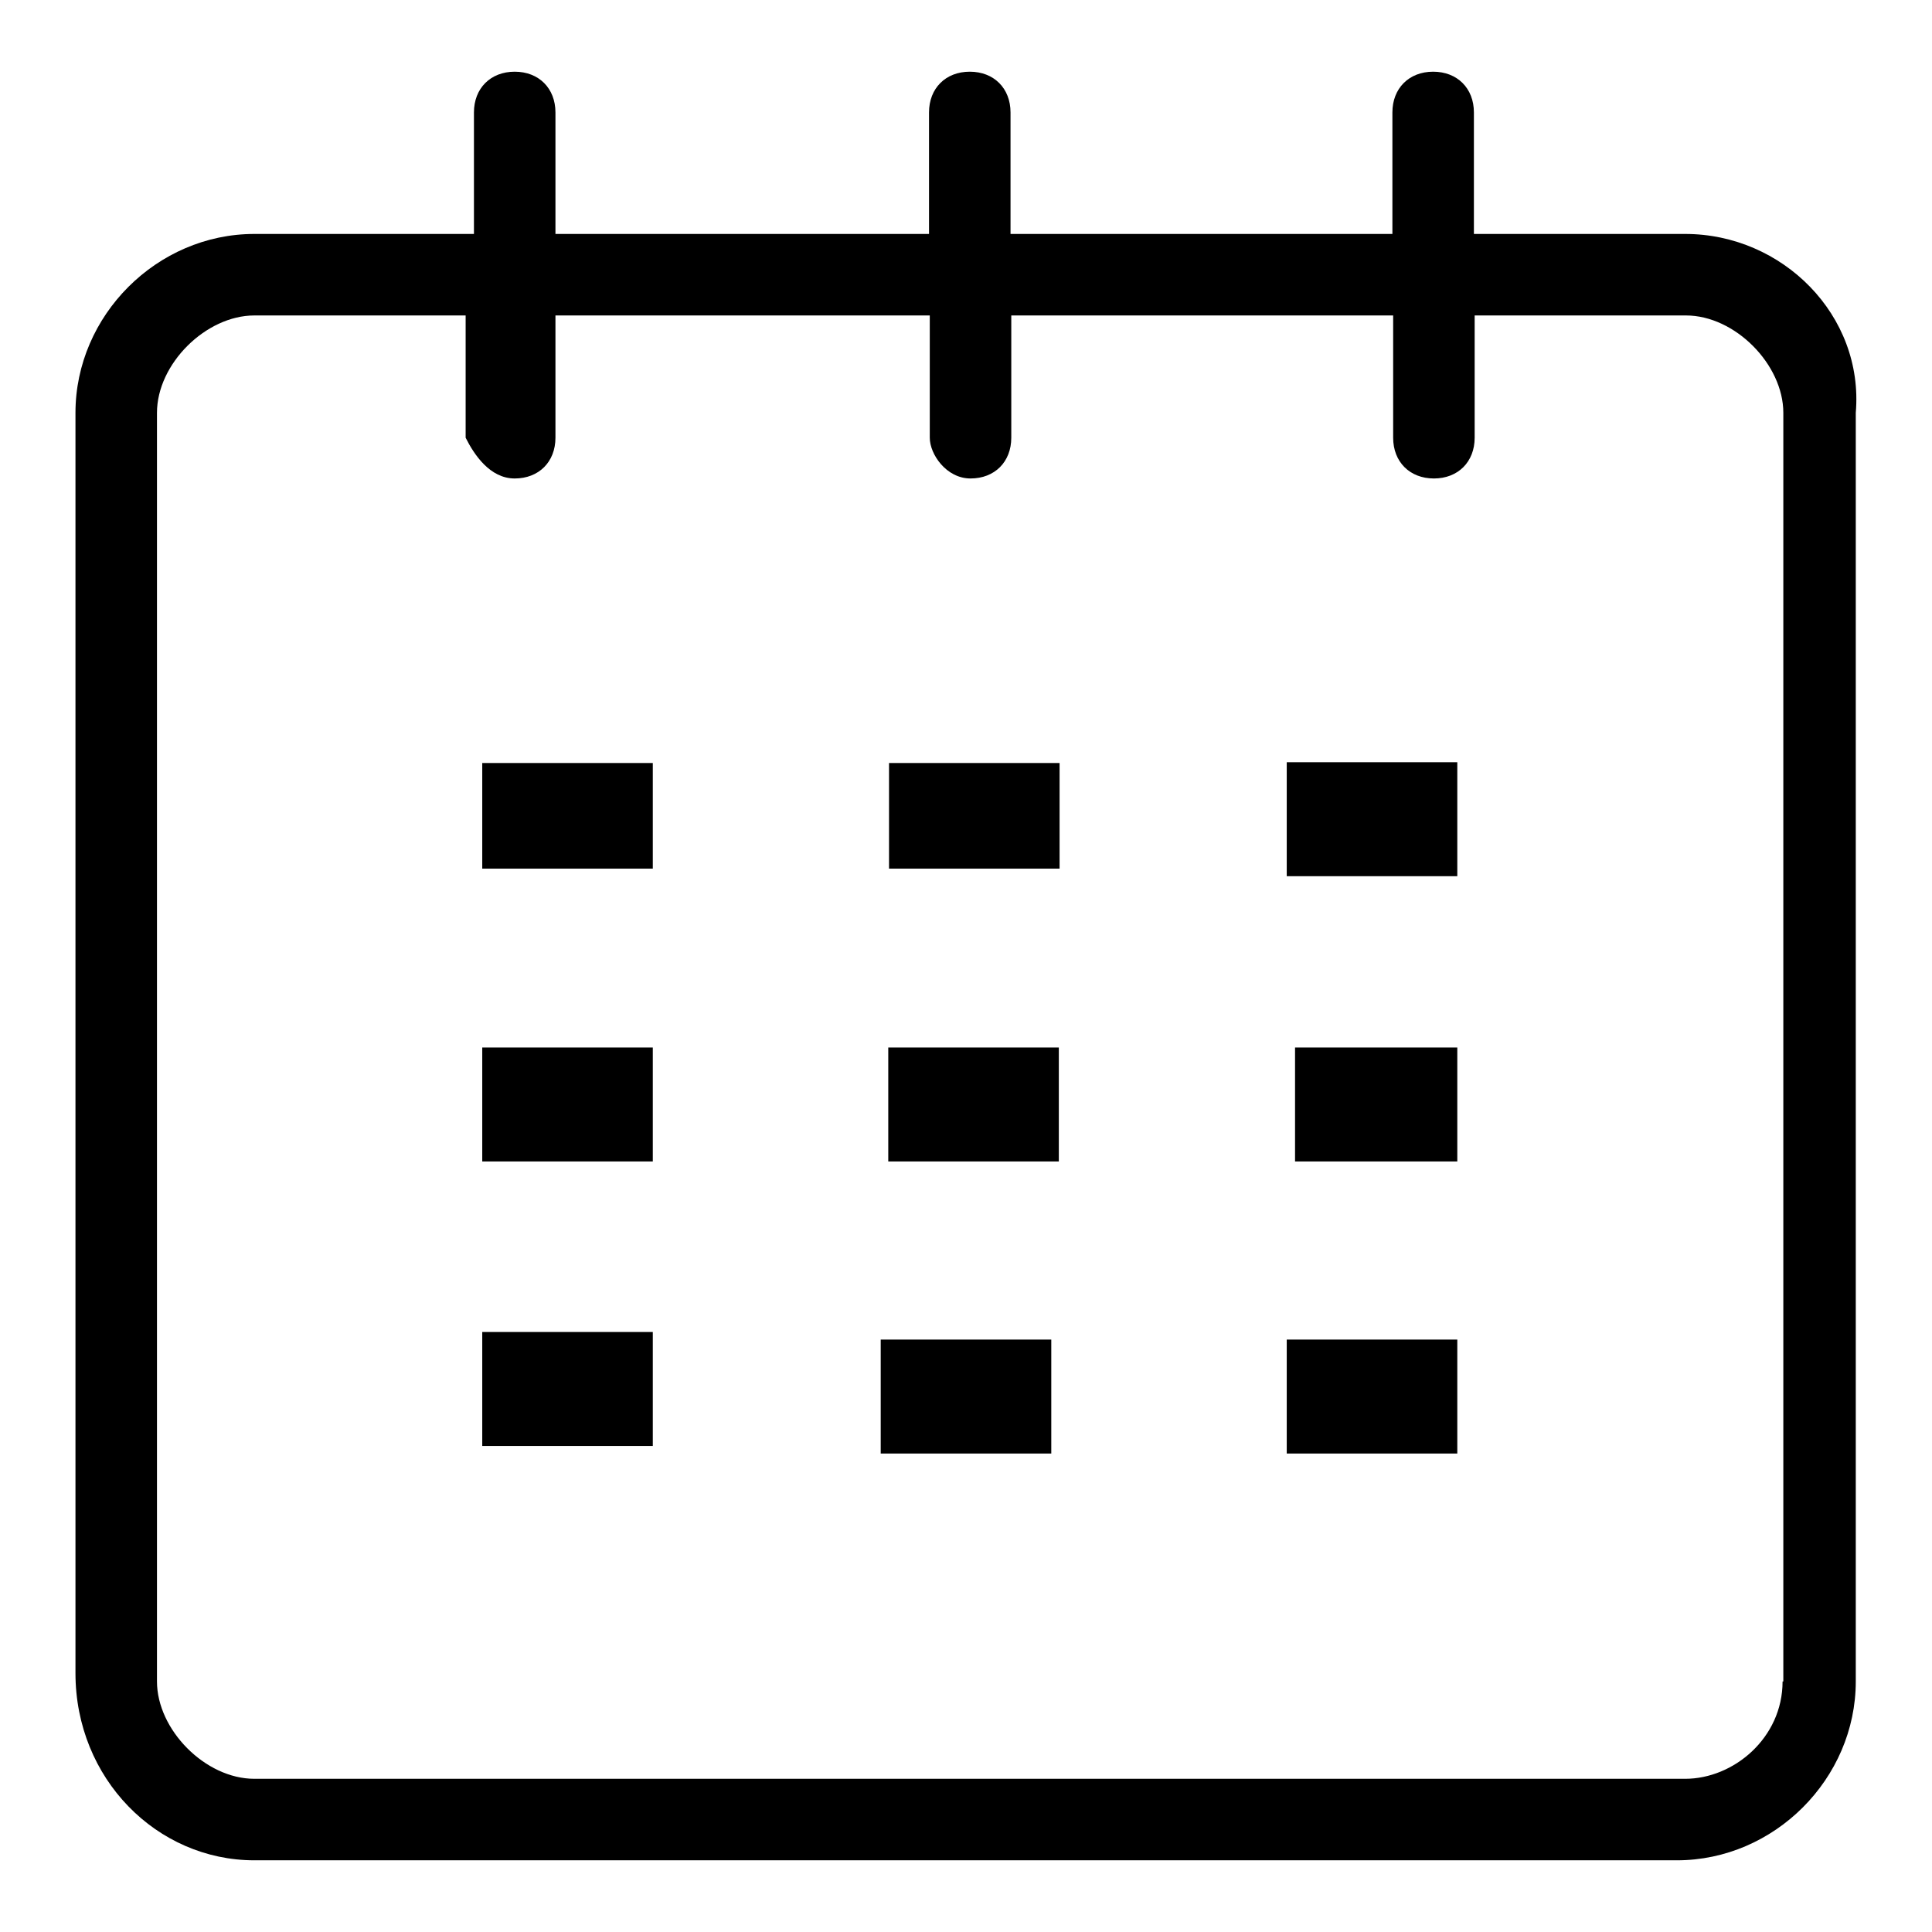
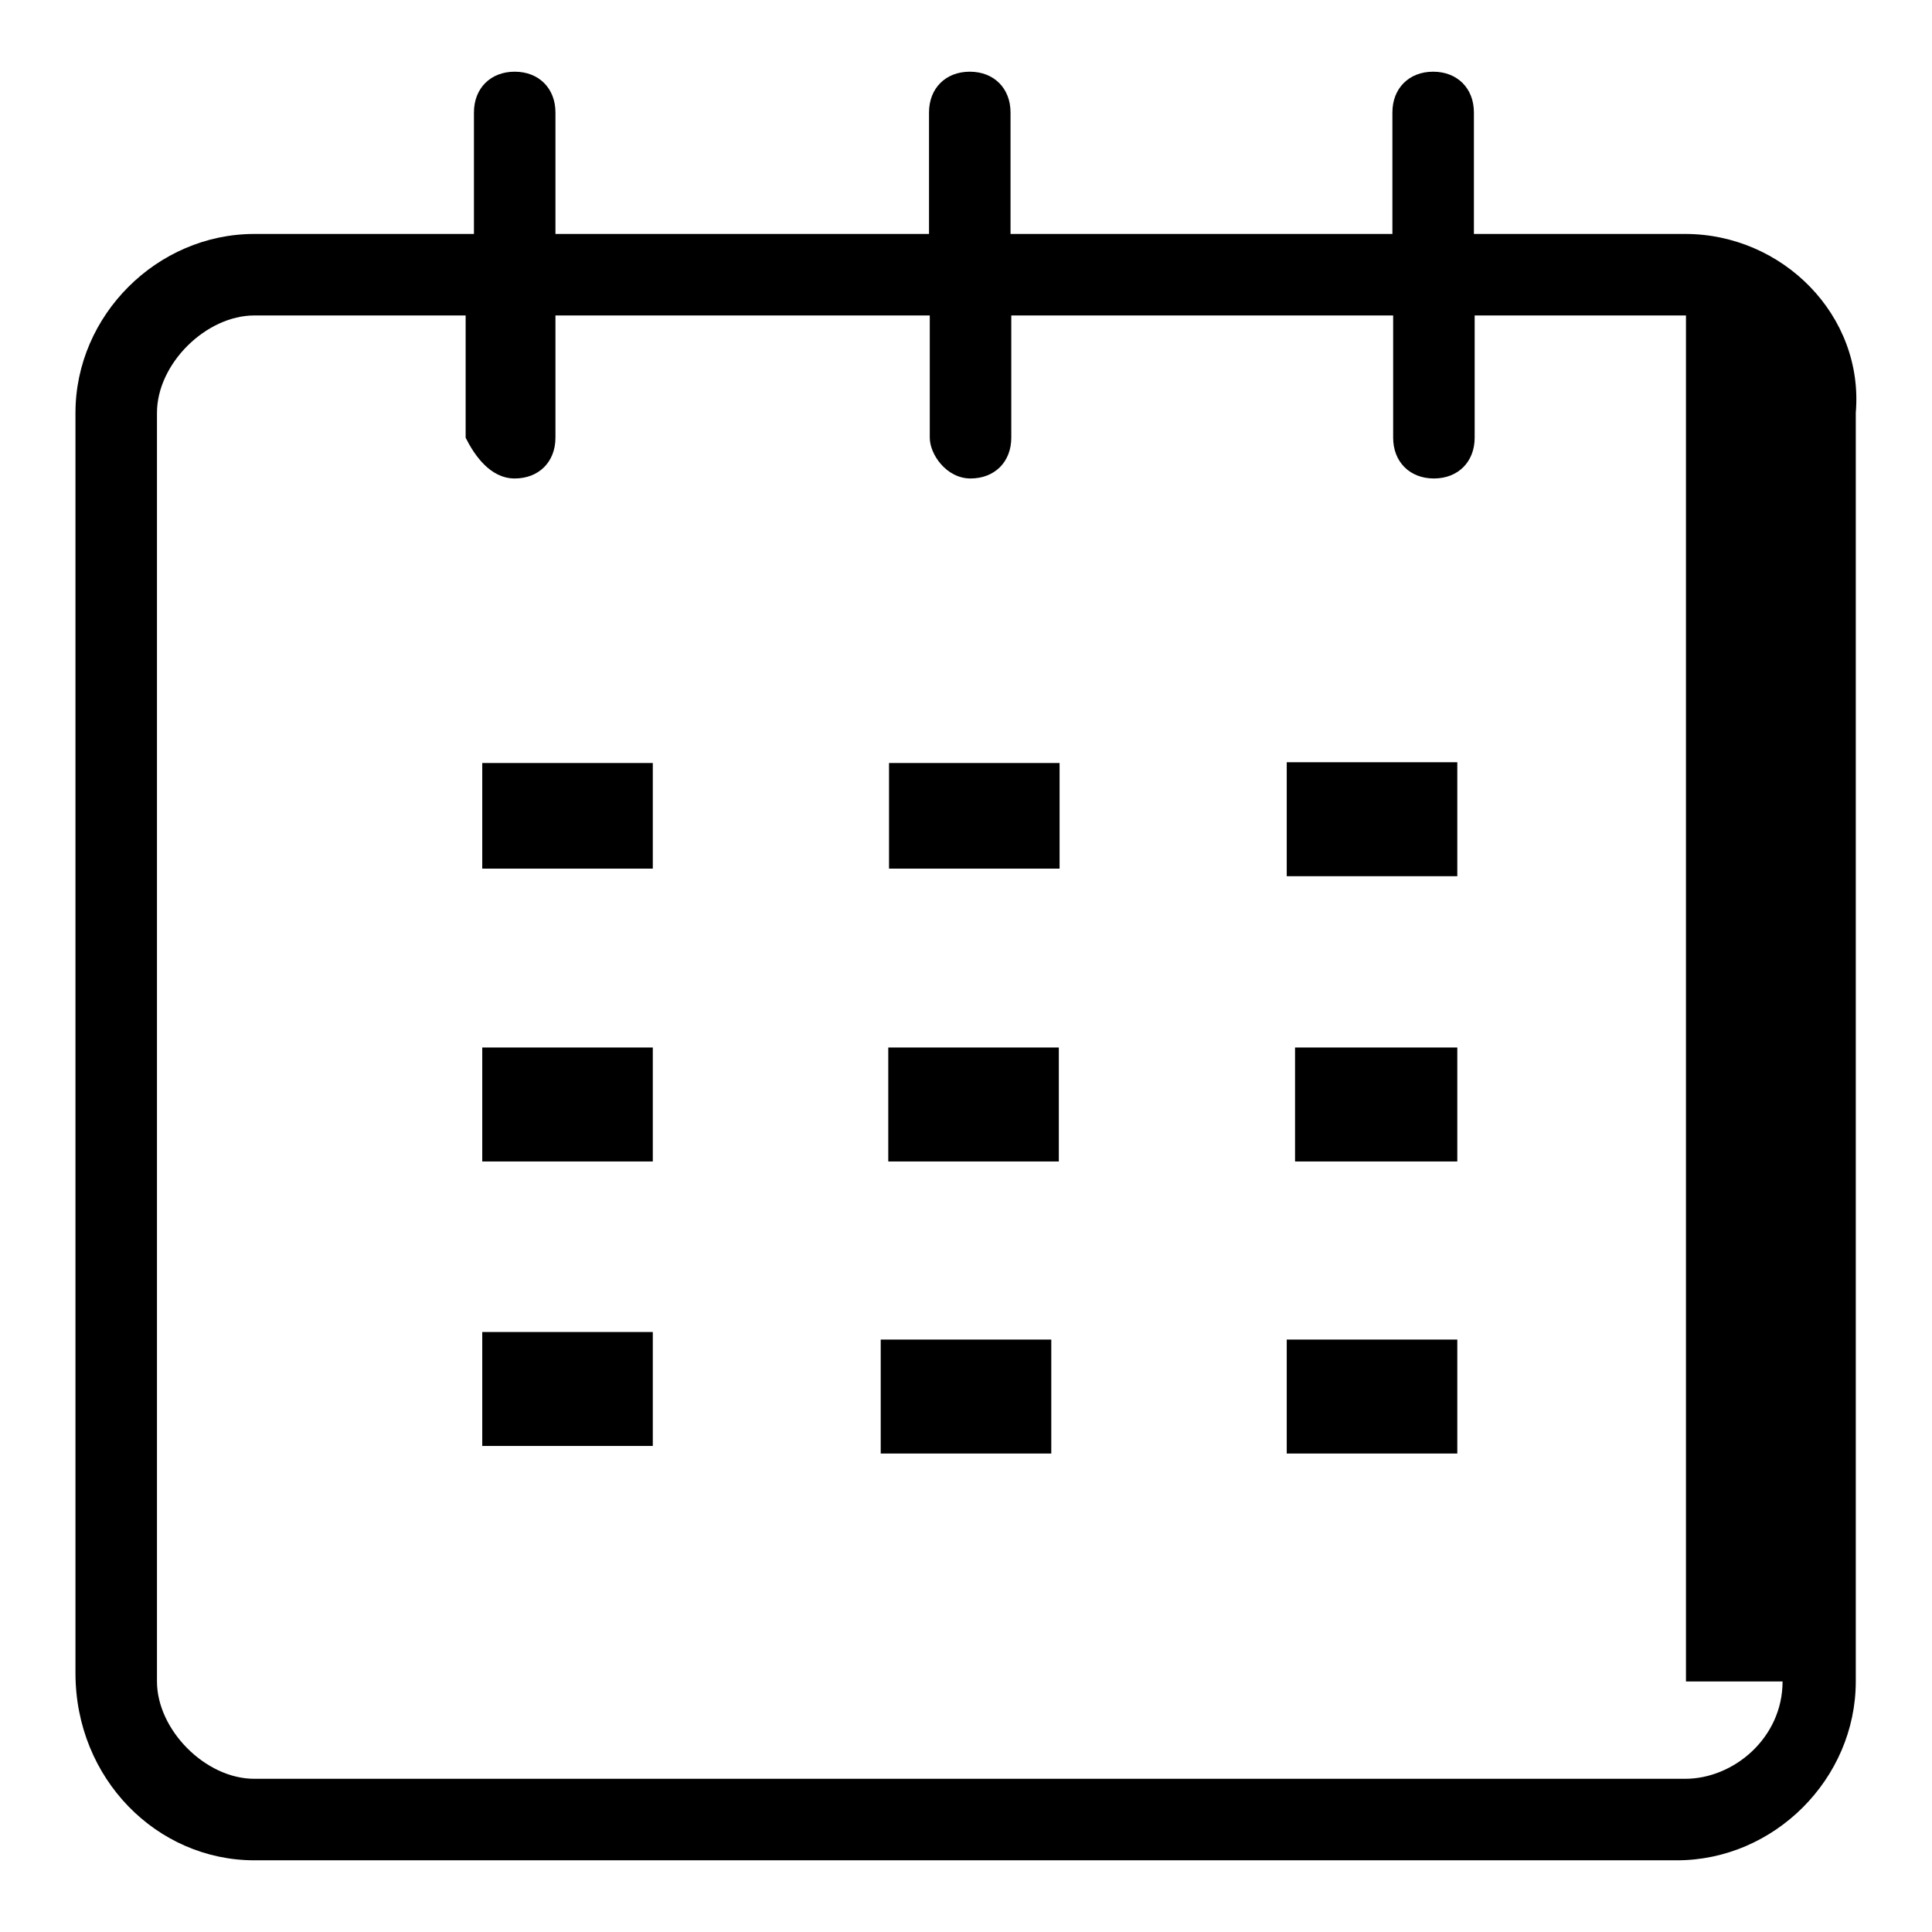
<svg xmlns="http://www.w3.org/2000/svg" version="1.1" x="0px" y="0px" viewBox="0 0 256 256" enable-background="new 0 0 256 256" xml:space="preserve">
  <g>
-     <path fill="#000000" d="M170.5,116.1c7.5,0,15.1,0,22.6,0c0-5.4,0-9.7,0-15.1c-8.6,0-15.1,0-22.6,0 C170.5,106.5,170.5,110.8,170.5,116.1z M63.9,153.9c7.5,0,15.1,0,22.6,0c0-5.4,0-9.7,0-15.1c-7.5,0-15.1,0-22.6,0 C63.9,144.2,63.9,149.5,63.9,153.9z M117.7,153.9c7.5,0,15.1,0,22.6,0c0-5.4,0-9.7,0-15.1c-7.5,0-15.1,0-22.6,0 C117.7,144.2,117.7,149.5,117.7,153.9z M193.1,138.8c-7.5,0-15.1,0-21.5,0c0,5.4,0,10.8,0,15.1c7.5,0,14,0,21.5,0 C193.1,148.5,193.1,144.2,193.1,138.8z M63.9,191.6c8.6,0,15.1,0,22.6,0c0-5.4,0-9.7,0-15.1c-7.5,0-15.1,0-22.6,0 C63.9,182.9,63.9,187.3,63.9,191.6z M116.7,192.6c7.5,0,15.1,0,22.6,0c0-5.4,0-9.7,0-15.1c-7.5,0-15.1,0-22.6,0 C116.7,182.9,116.7,187.3,116.7,192.6z M170.5,192.6c7.5,0,15.1,0,22.6,0c0-5.4,0-9.7,0-15.1c-7.5,0-15.1,0-22.6,0 C170.5,182.9,170.5,188.3,170.5,192.6z M86.5,101.1c-7.5,0-15.1,0-22.6,0c0,5.4,0,9.7,0,14c7.5,0,15.1,0,22.6,0 C86.5,110.8,86.5,106.5,86.5,101.1z M140.4,101.1c-7.5,0-15.1,0-22.6,0c0,5.4,0,9.7,0,14c7.5,0,15.1,0,22.6,0 C140.4,110.8,140.4,106.5,140.4,101.1z M223.3,31h-28V14.9c0-3.2-2.2-5.4-5.4-5.4s-5.4,2.2-5.4,5.4V31h-50.6V14.9 c0-3.2-2.2-5.4-5.4-5.4c-3.2,0-5.4,2.2-5.4,5.4V31H73.6V14.9c0-3.2-2.2-5.4-5.4-5.4c-3.2,0-5.4,2.2-5.4,5.4V31H33.7 C20.8,31,10,41.8,10,54.7v167c0,14,10.8,24.8,23.7,24.8h188.5c12.9,0,23.7-10.8,23.7-23.7V54.7C247,41.8,236.2,31,223.3,31z  M236.2,222.8c0,7.5-6.5,12.9-12.9,12.9H33.7c-6.5,0-12.9-6.5-12.9-12.9V54.7c0-6.5,6.5-12.9,12.9-12.9h28V58 c1.1,2.2,3.2,5.4,6.5,5.4c3.2,0,5.4-2.2,5.4-5.4V41.8h49.6V58c0,2.2,2.2,5.4,5.4,5.4c3.2,0,5.4-2.2,5.4-5.4V41.8h50.6V58 c0,3.2,2.2,5.4,5.4,5.4s5.4-2.2,5.4-5.4V41.8h28c6.5,0,12.9,6.5,12.9,12.9V222.8z" />
+     <path fill="#000000" d="M170.5,116.1c7.5,0,15.1,0,22.6,0c0-5.4,0-9.7,0-15.1c-8.6,0-15.1,0-22.6,0 C170.5,106.5,170.5,110.8,170.5,116.1z M63.9,153.9c7.5,0,15.1,0,22.6,0c0-5.4,0-9.7,0-15.1c-7.5,0-15.1,0-22.6,0 C63.9,144.2,63.9,149.5,63.9,153.9z M117.7,153.9c7.5,0,15.1,0,22.6,0c0-5.4,0-9.7,0-15.1c-7.5,0-15.1,0-22.6,0 C117.7,144.2,117.7,149.5,117.7,153.9z M193.1,138.8c-7.5,0-15.1,0-21.5,0c0,5.4,0,10.8,0,15.1c7.5,0,14,0,21.5,0 C193.1,148.5,193.1,144.2,193.1,138.8z M63.9,191.6c8.6,0,15.1,0,22.6,0c0-5.4,0-9.7,0-15.1c-7.5,0-15.1,0-22.6,0 C63.9,182.9,63.9,187.3,63.9,191.6z M116.7,192.6c7.5,0,15.1,0,22.6,0c0-5.4,0-9.7,0-15.1c-7.5,0-15.1,0-22.6,0 C116.7,182.9,116.7,187.3,116.7,192.6z M170.5,192.6c7.5,0,15.1,0,22.6,0c0-5.4,0-9.7,0-15.1c-7.5,0-15.1,0-22.6,0 C170.5,182.9,170.5,188.3,170.5,192.6z M86.5,101.1c-7.5,0-15.1,0-22.6,0c0,5.4,0,9.7,0,14c7.5,0,15.1,0,22.6,0 C86.5,110.8,86.5,106.5,86.5,101.1z M140.4,101.1c-7.5,0-15.1,0-22.6,0c0,5.4,0,9.7,0,14c7.5,0,15.1,0,22.6,0 C140.4,110.8,140.4,106.5,140.4,101.1z M223.3,31h-28V14.9c0-3.2-2.2-5.4-5.4-5.4s-5.4,2.2-5.4,5.4V31h-50.6V14.9 c0-3.2-2.2-5.4-5.4-5.4c-3.2,0-5.4,2.2-5.4,5.4V31H73.6V14.9c0-3.2-2.2-5.4-5.4-5.4c-3.2,0-5.4,2.2-5.4,5.4V31H33.7 C20.8,31,10,41.8,10,54.7v167c0,14,10.8,24.8,23.7,24.8h188.5c12.9,0,23.7-10.8,23.7-23.7V54.7C247,41.8,236.2,31,223.3,31z  M236.2,222.8c0,7.5-6.5,12.9-12.9,12.9H33.7c-6.5,0-12.9-6.5-12.9-12.9V54.7c0-6.5,6.5-12.9,12.9-12.9h28V58 c1.1,2.2,3.2,5.4,6.5,5.4c3.2,0,5.4-2.2,5.4-5.4V41.8h49.6V58c0,2.2,2.2,5.4,5.4,5.4c3.2,0,5.4-2.2,5.4-5.4V41.8h50.6V58 c0,3.2,2.2,5.4,5.4,5.4s5.4-2.2,5.4-5.4V41.8h28V222.8z" />
  </g>
</svg>